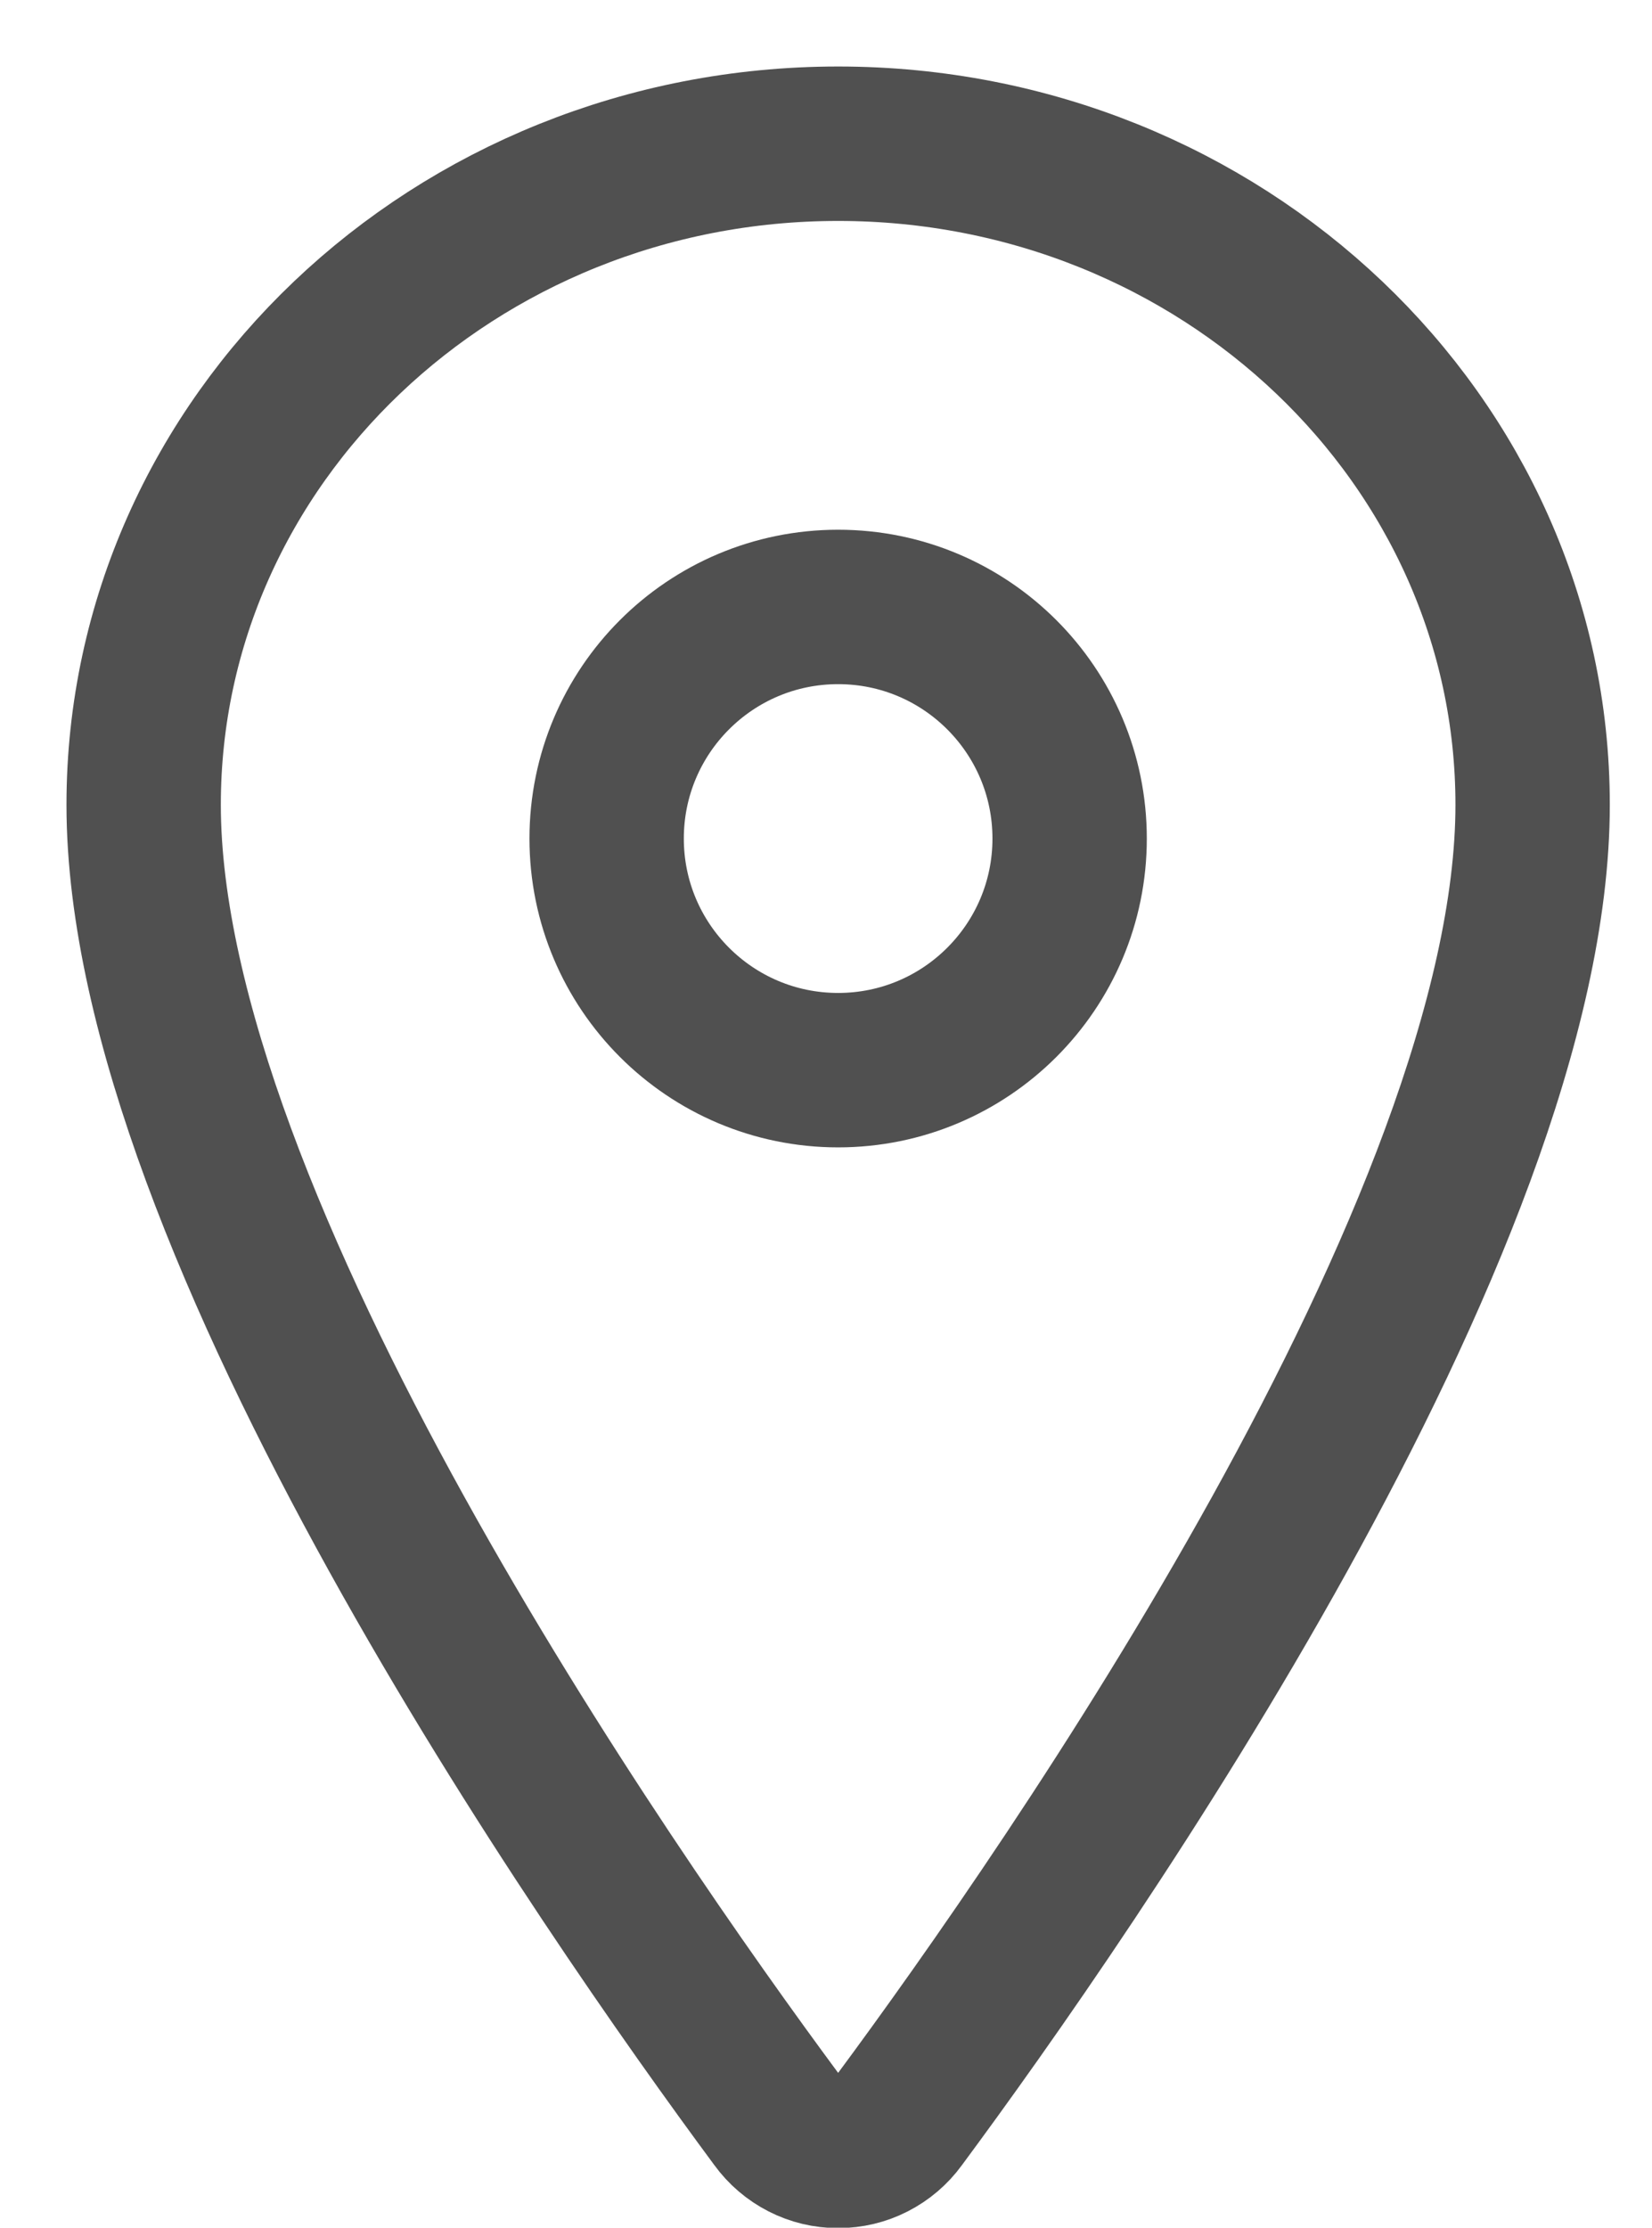
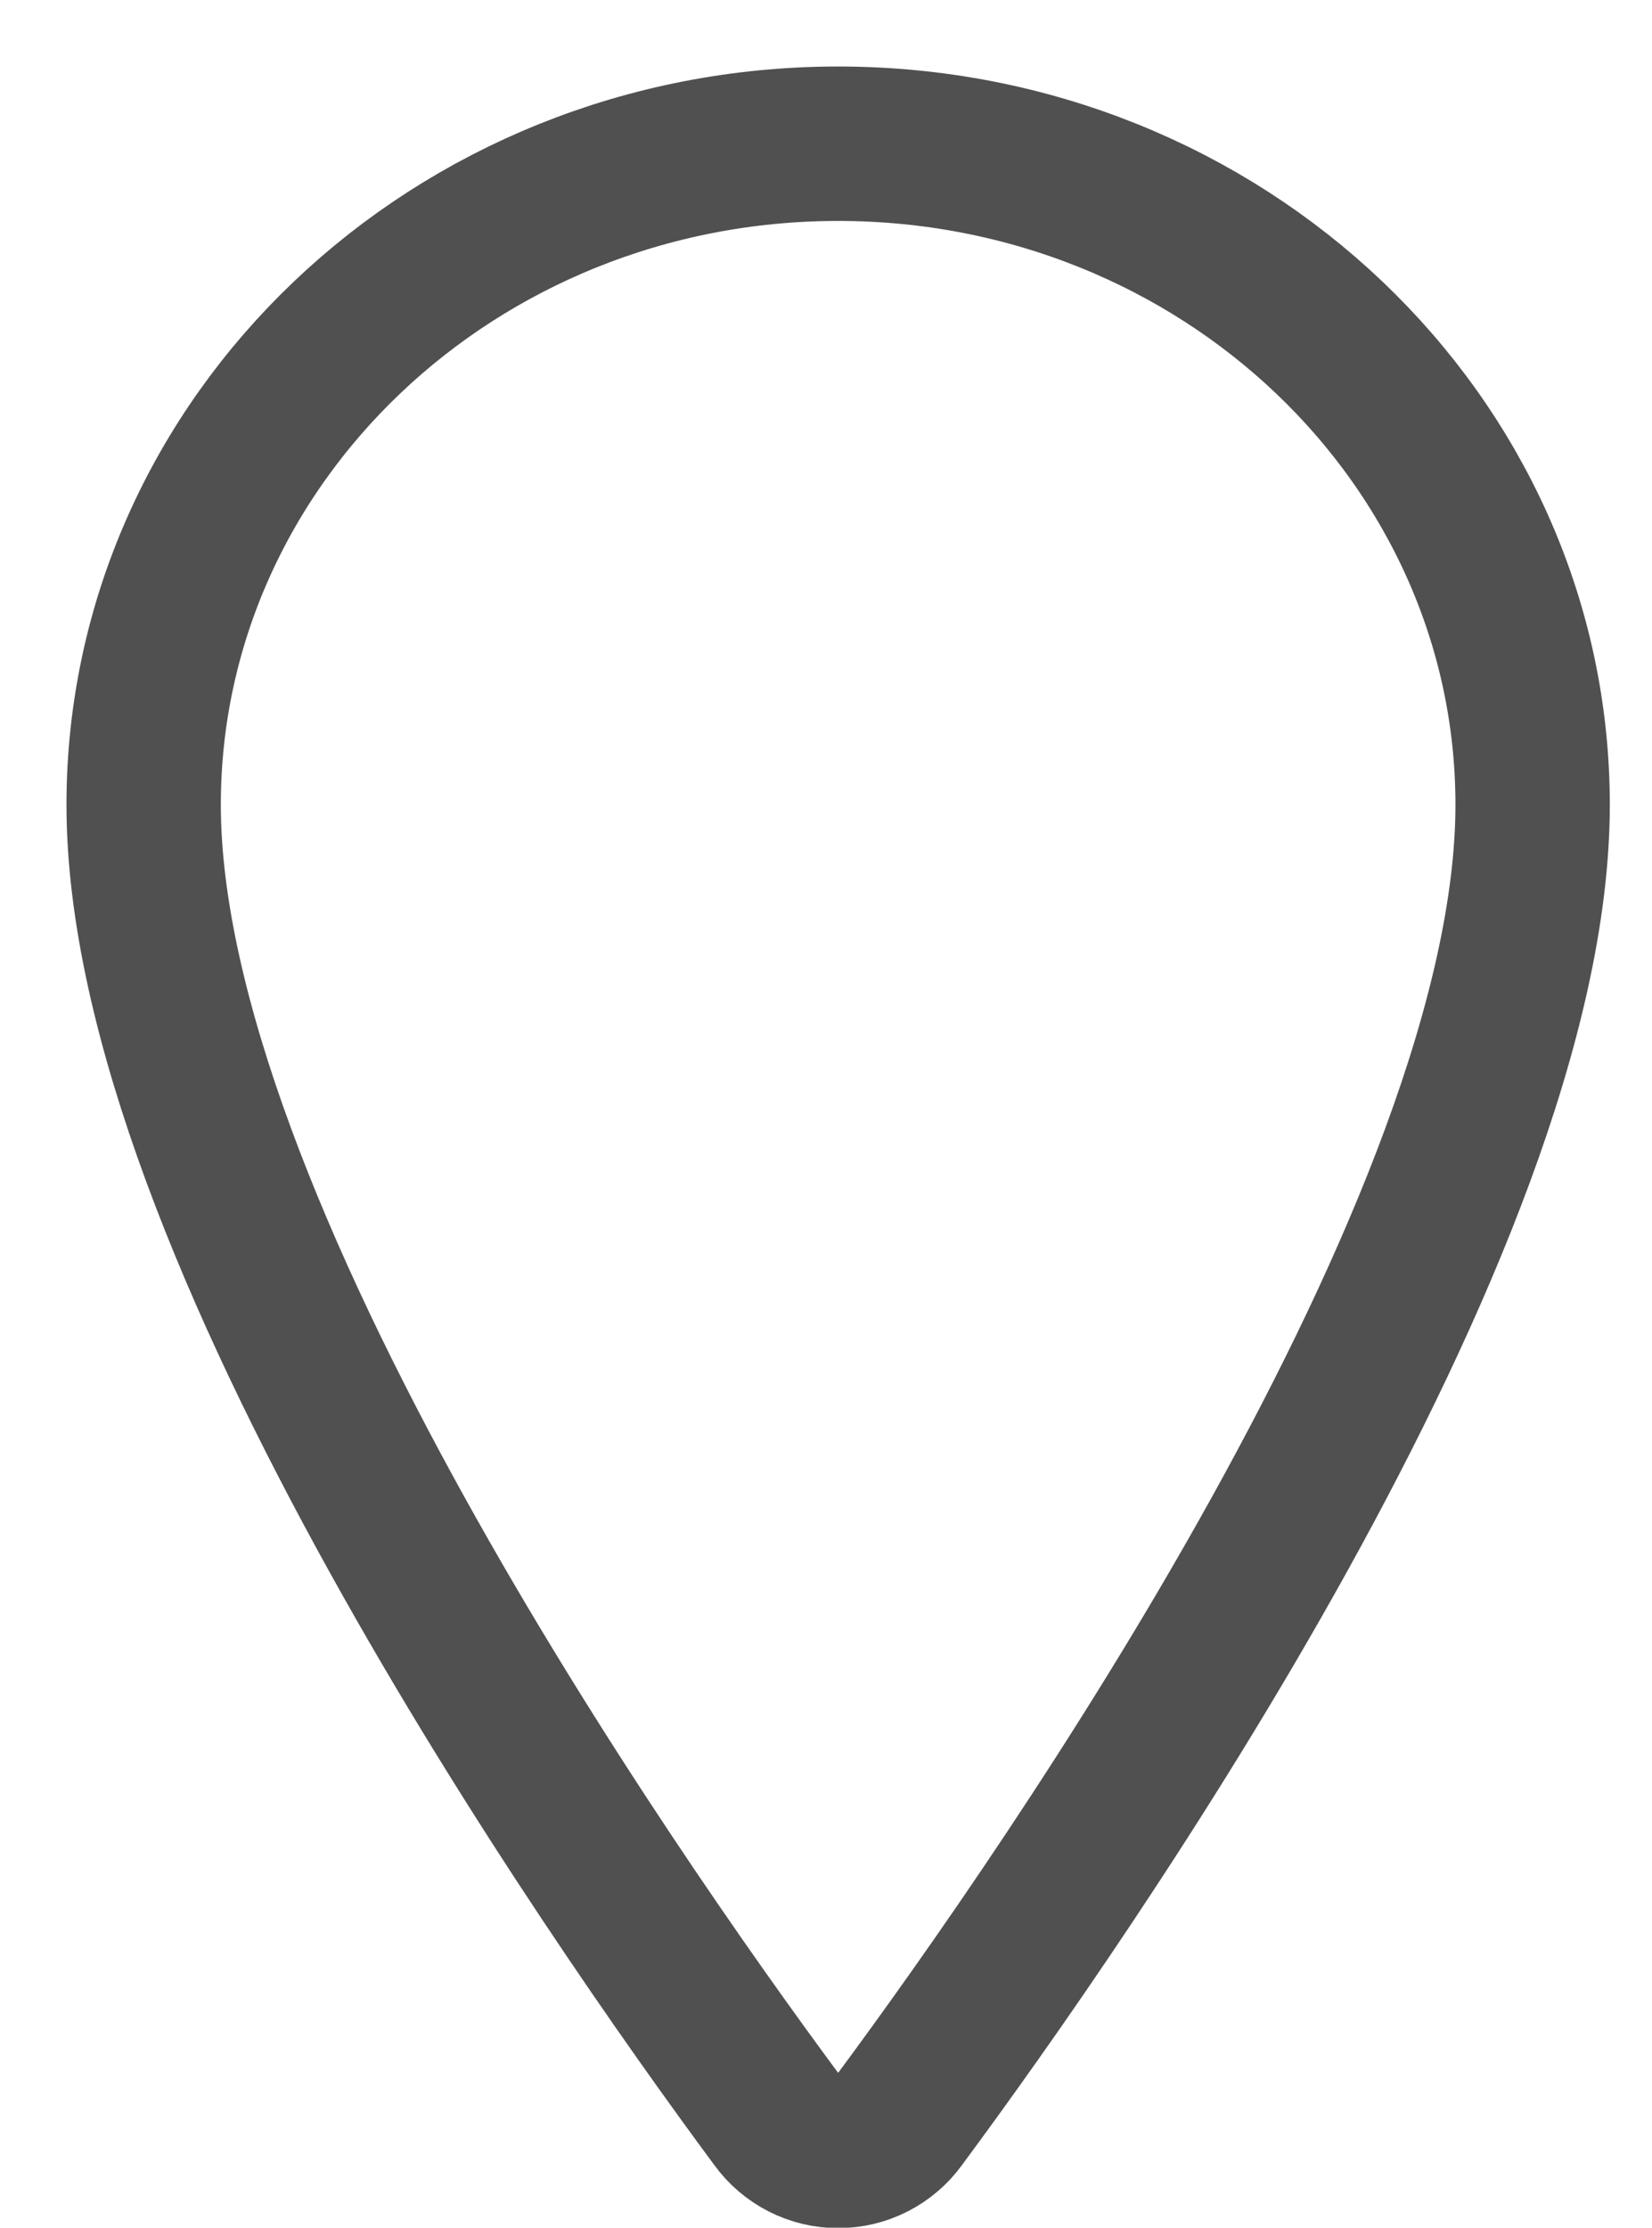
<svg xmlns="http://www.w3.org/2000/svg" width="23" height="31" viewBox="0 0 23 31" fill="none">
  <path d="M11.669 2C6.331 2 2 6.122 2 11.199C2 17.041 8.446 26.298 10.813 29.495C10.911 29.63 11.04 29.74 11.189 29.816C11.337 29.892 11.502 29.931 11.669 29.931C11.836 29.931 12.001 29.892 12.149 29.816C12.298 29.74 12.427 29.63 12.525 29.495C14.892 26.299 21.338 17.045 21.338 11.199C21.338 6.122 17.007 2 11.669 2Z" stroke="#505050" stroke-width="2.149" stroke-linecap="round" stroke-linejoin="round" />
-   <path d="M11.669 14.892C13.449 14.892 14.892 13.449 14.892 11.669C14.892 9.889 13.449 8.446 11.669 8.446C9.889 8.446 8.446 9.889 8.446 11.669C8.446 13.449 9.889 14.892 11.669 14.892Z" stroke="#505050" stroke-width="2.149" stroke-linecap="round" stroke-linejoin="round" />
</svg>